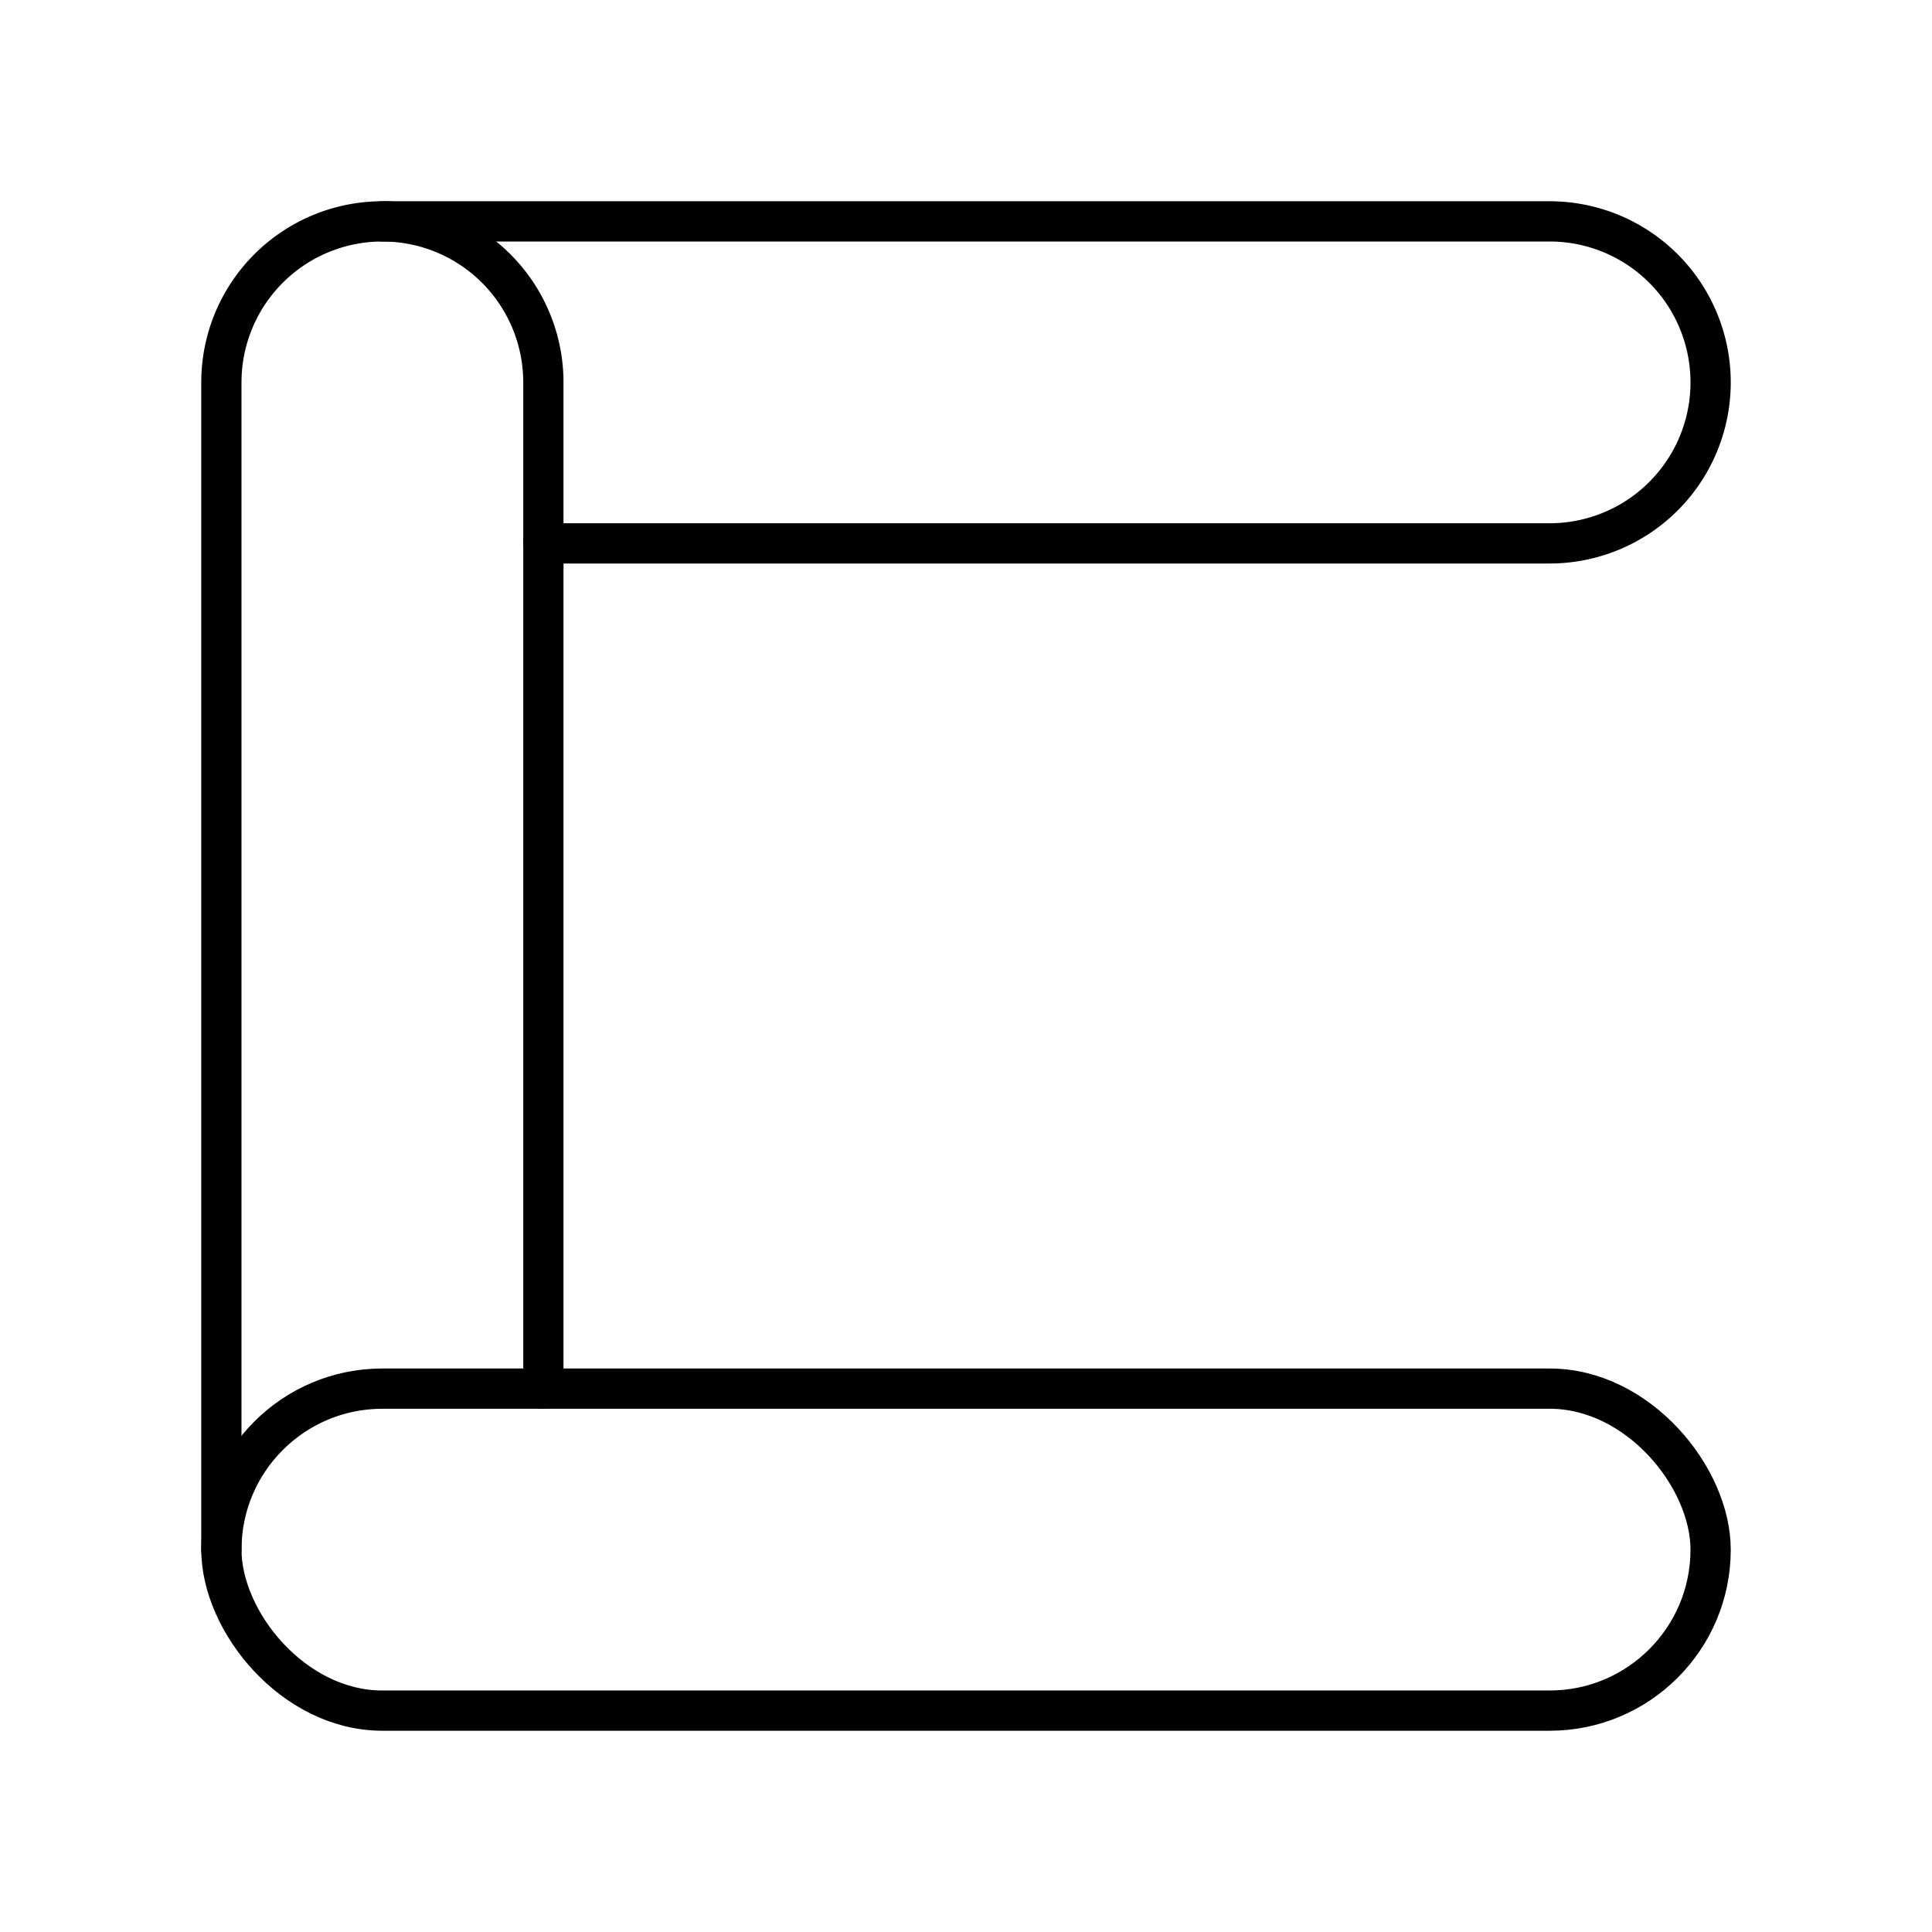
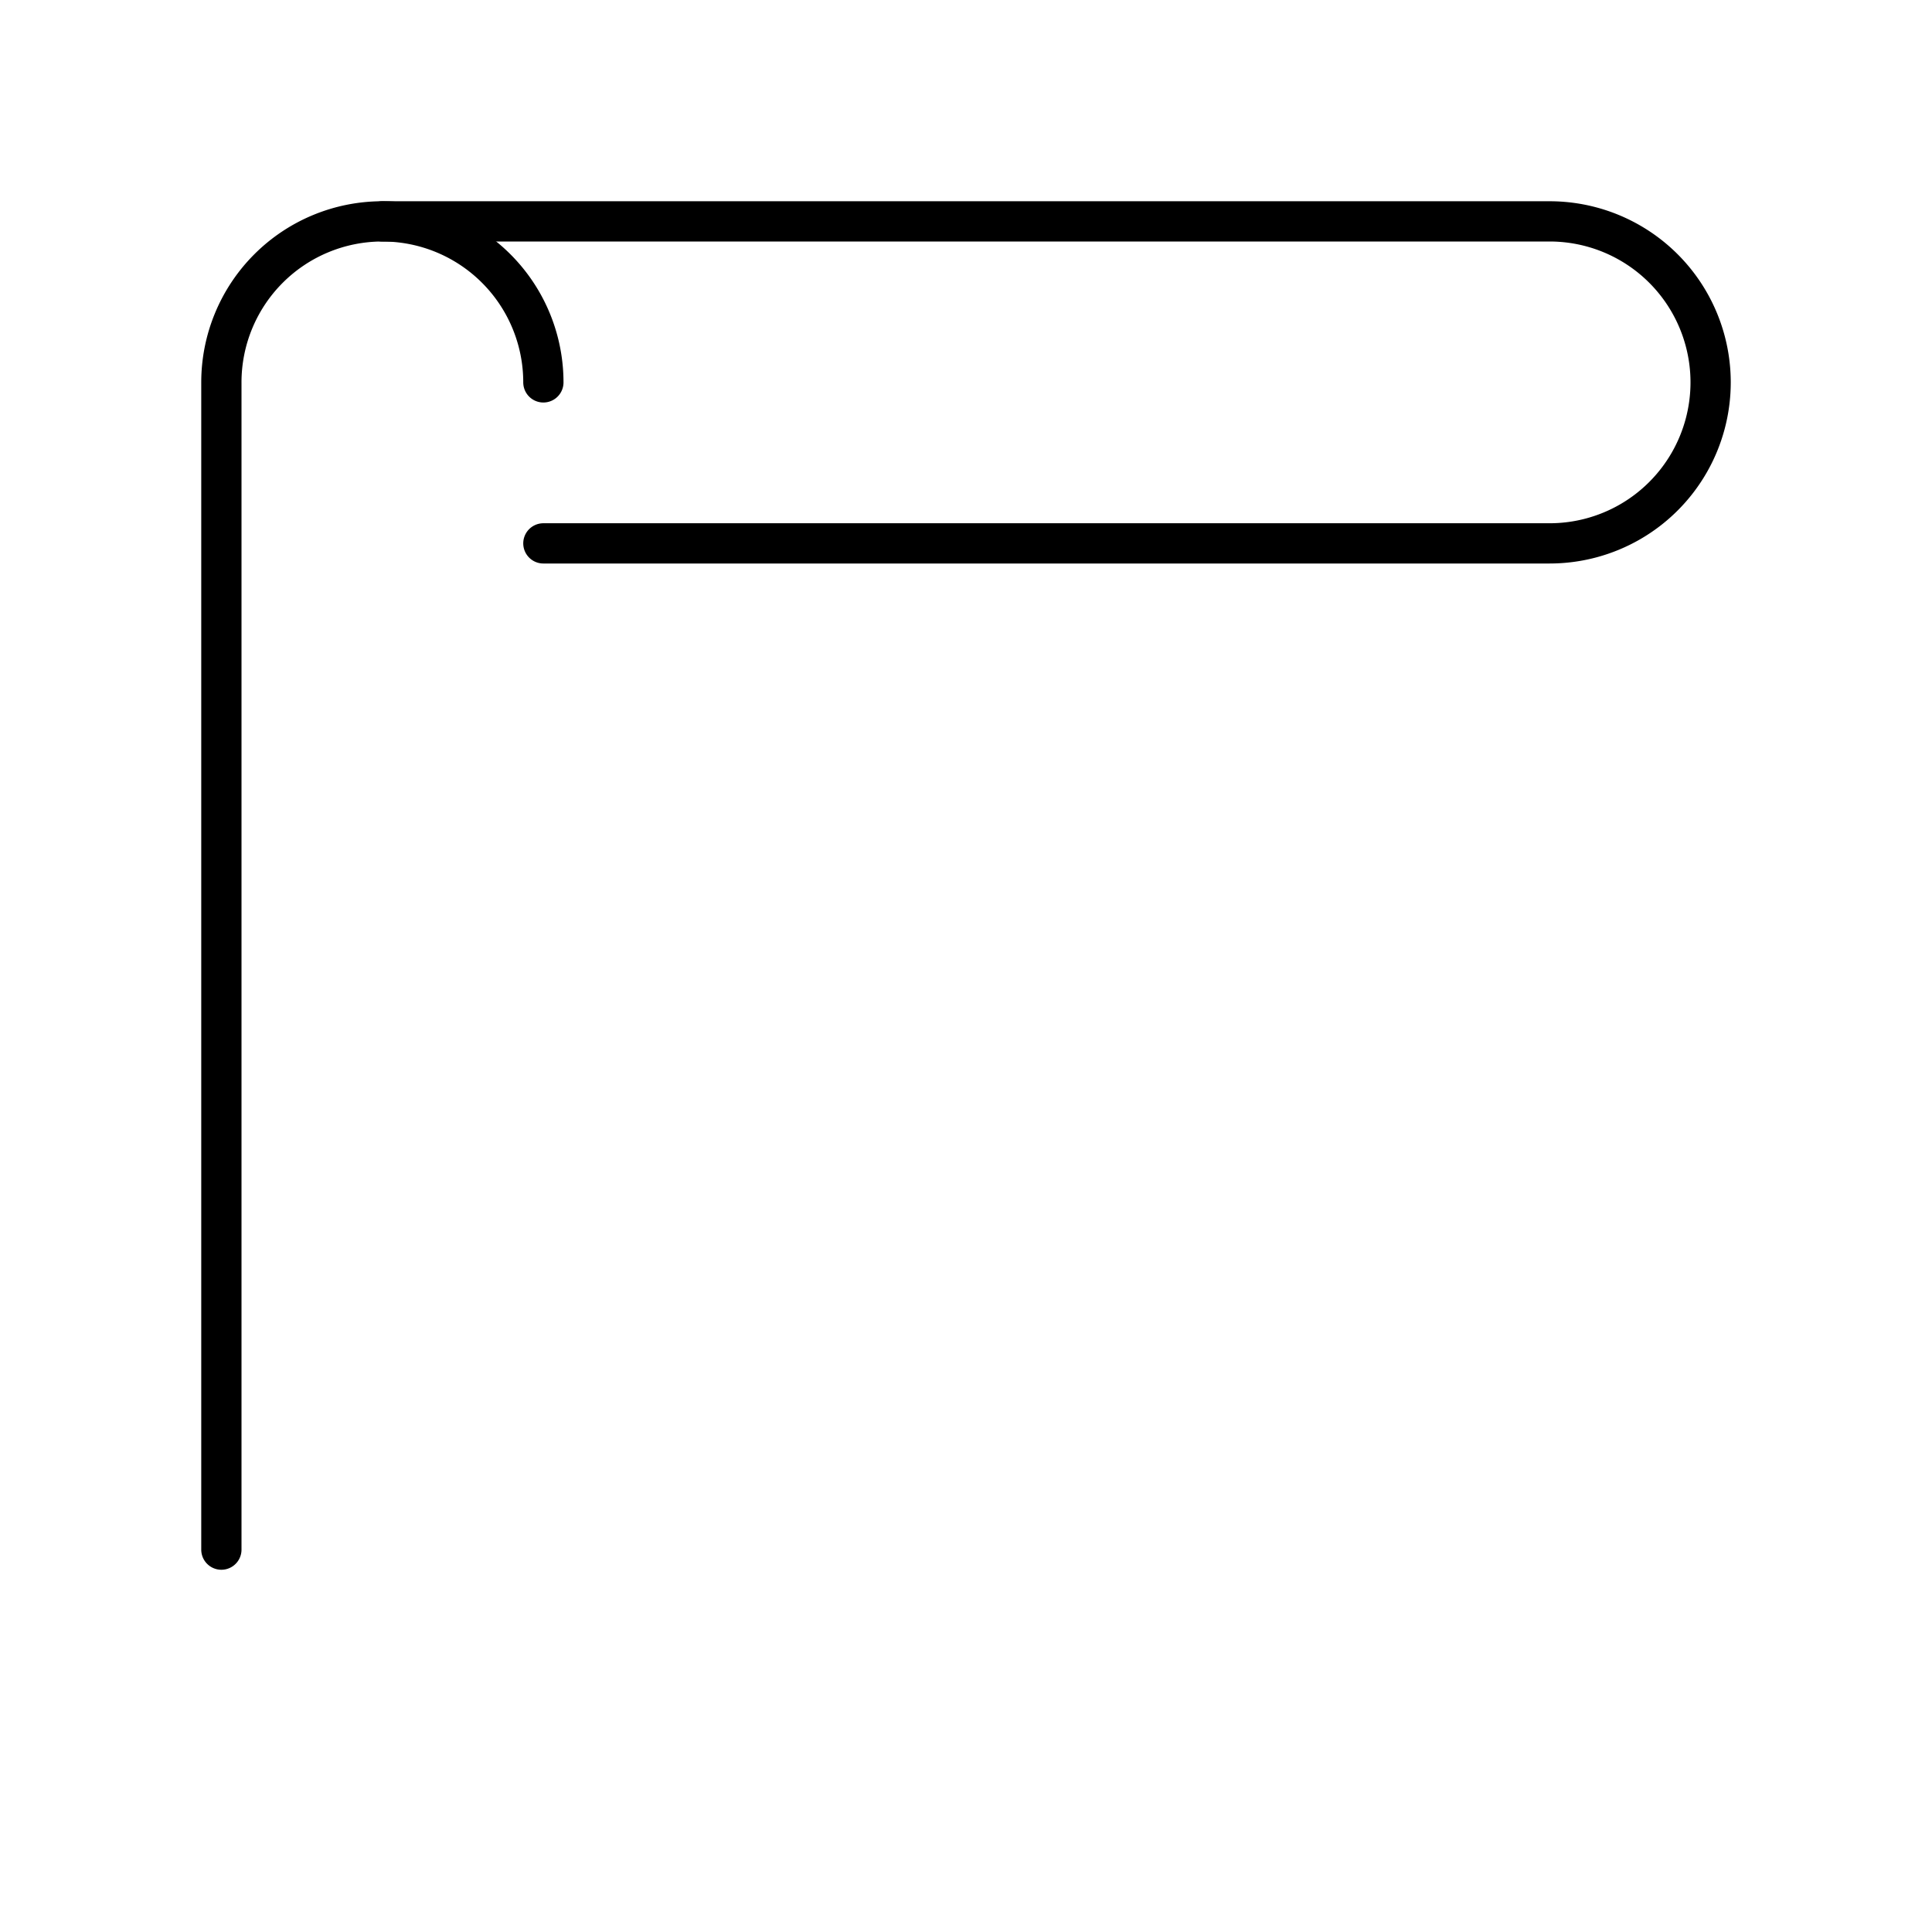
<svg xmlns="http://www.w3.org/2000/svg" width="800" height="800" viewBox="0 0 48 48">
-   <rect width="37" height="8" x="5.5" y="34.5" fill="none" stroke="currentColor" stroke-linecap="round" stroke-linejoin="round" rx="4" />
  <path fill="none" stroke="currentColor" stroke-linecap="round" stroke-linejoin="round" d="M9.5 5.5h29a4 4 0 0 1 4 4h0a4 4 0 0 1-4 4h-25" />
-   <path fill="none" stroke="currentColor" stroke-linecap="round" stroke-linejoin="round" d="M5.5 38.5v-29a4 4 0 0 1 4-4h0a4 4 0 0 1 4 4v25" />
+   <path fill="none" stroke="currentColor" stroke-linecap="round" stroke-linejoin="round" d="M5.5 38.5v-29a4 4 0 0 1 4-4h0a4 4 0 0 1 4 4" />
</svg>